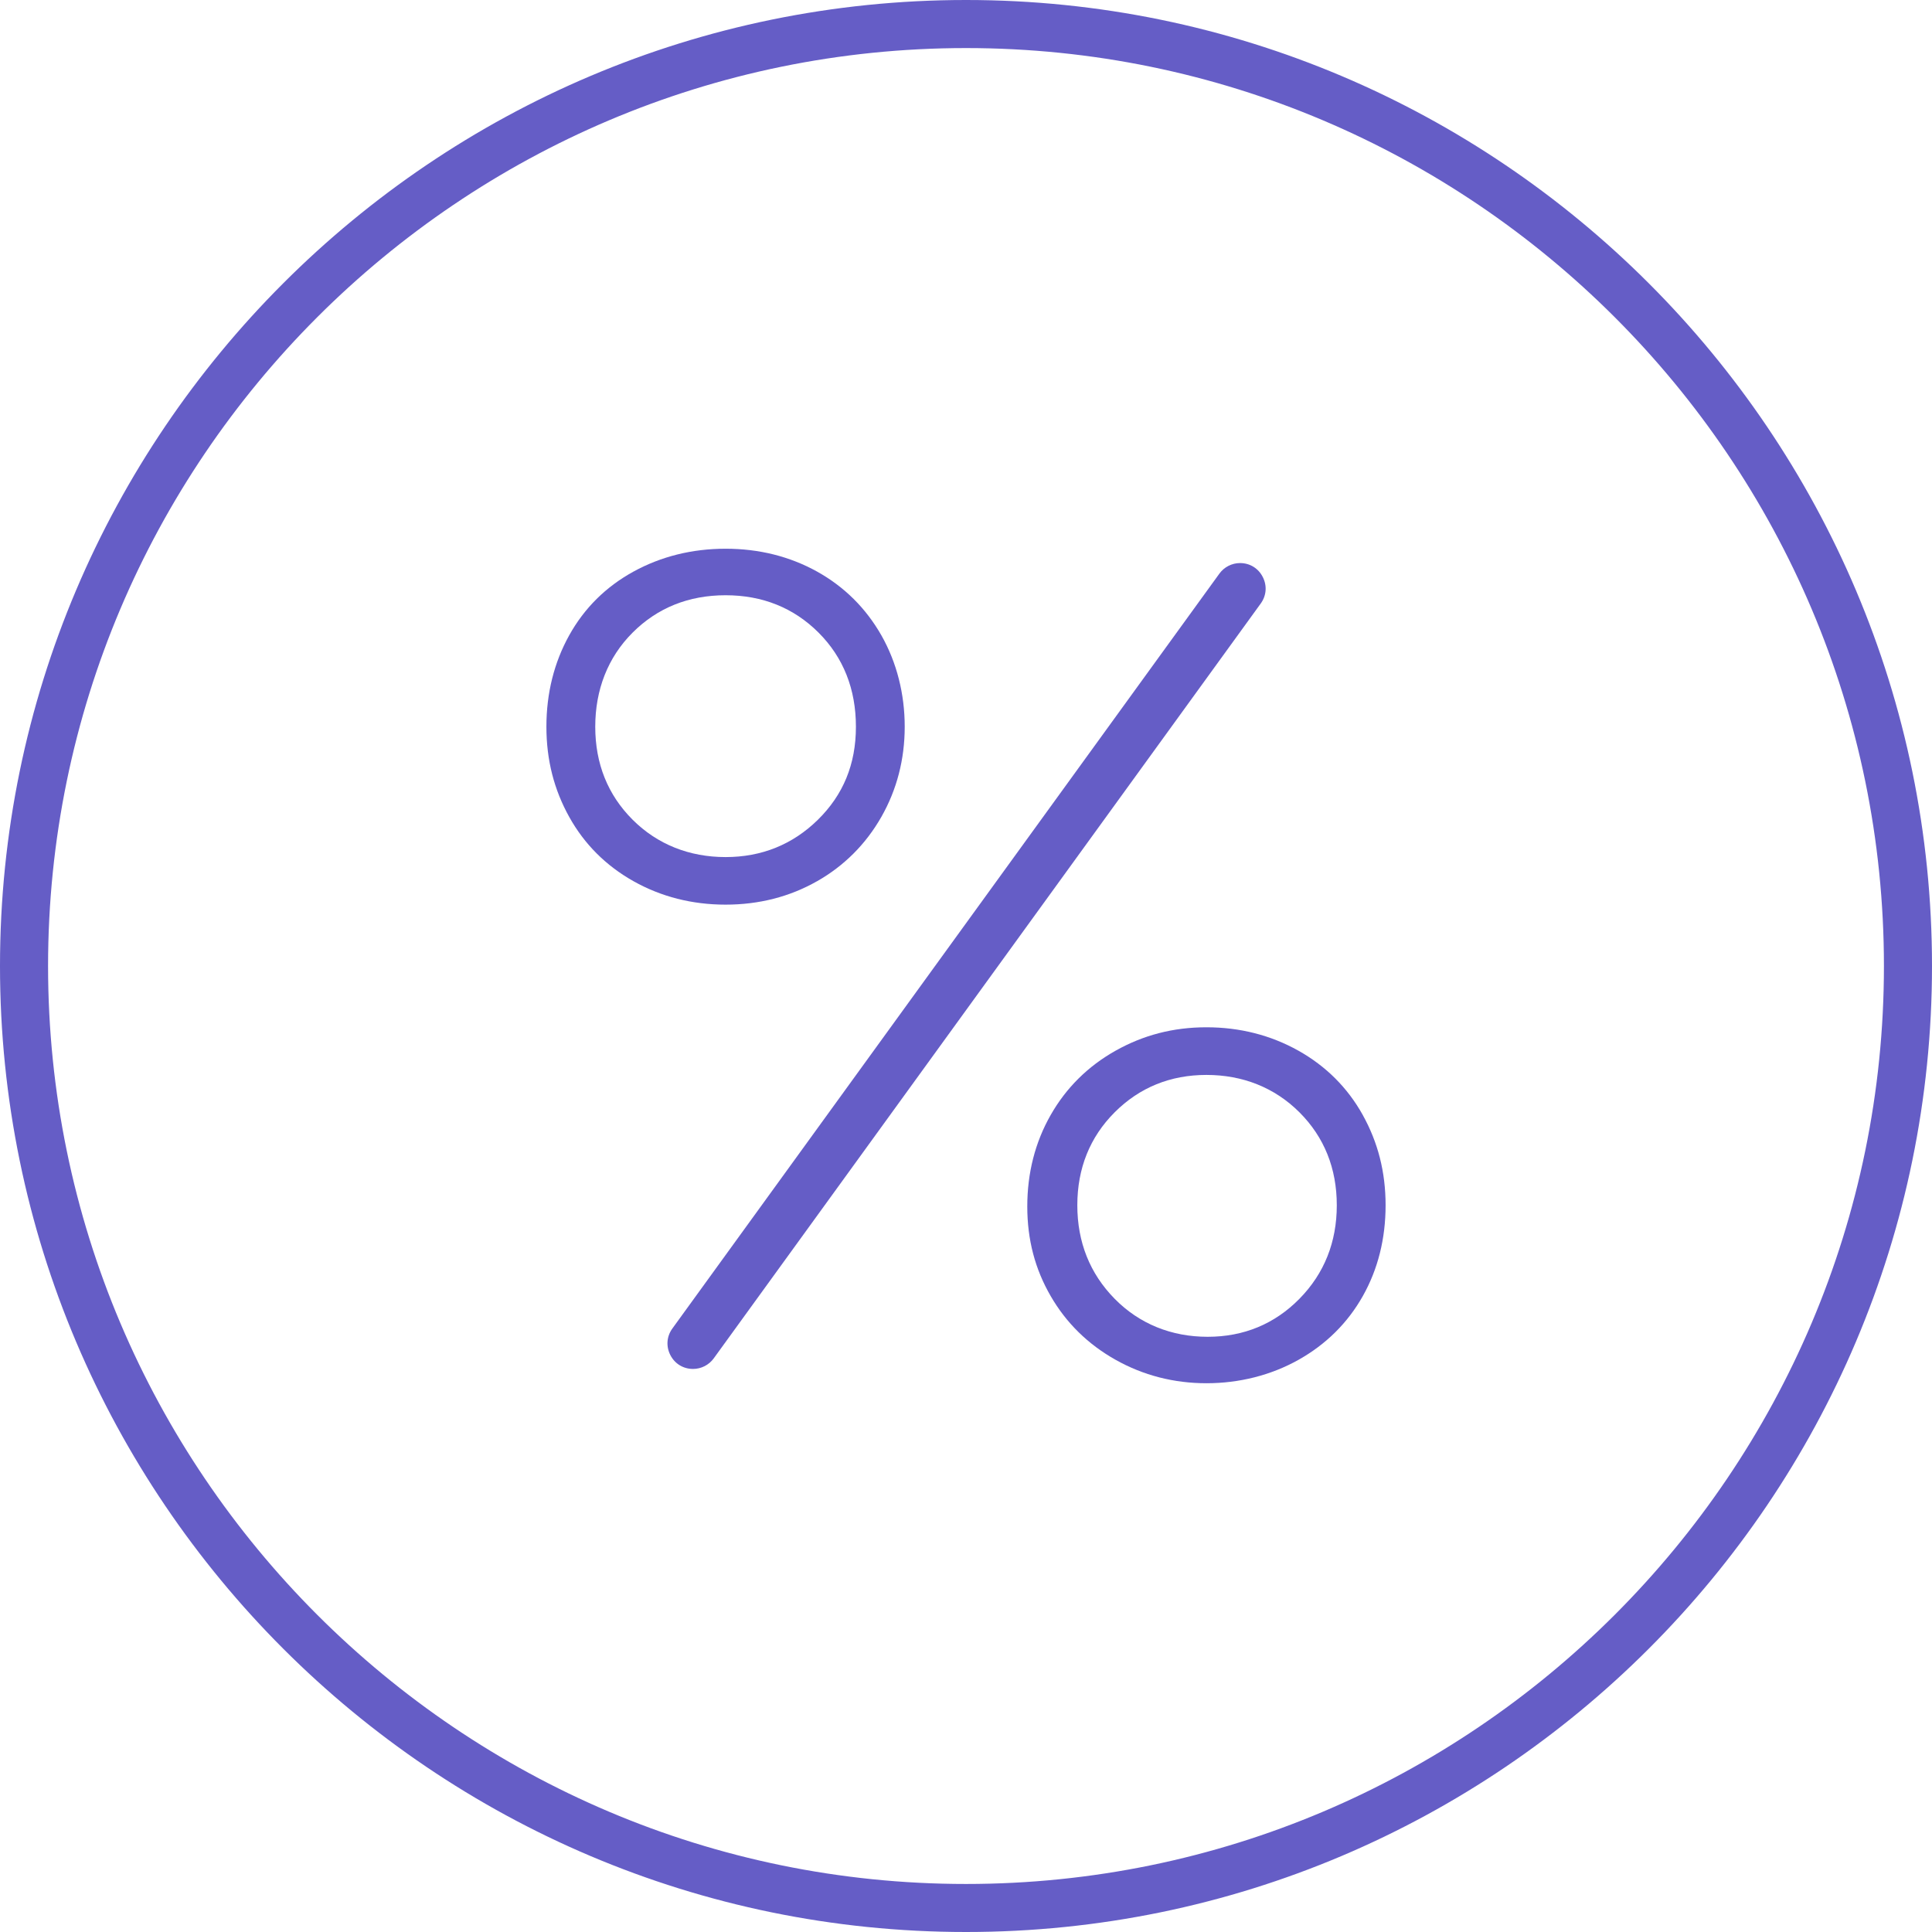
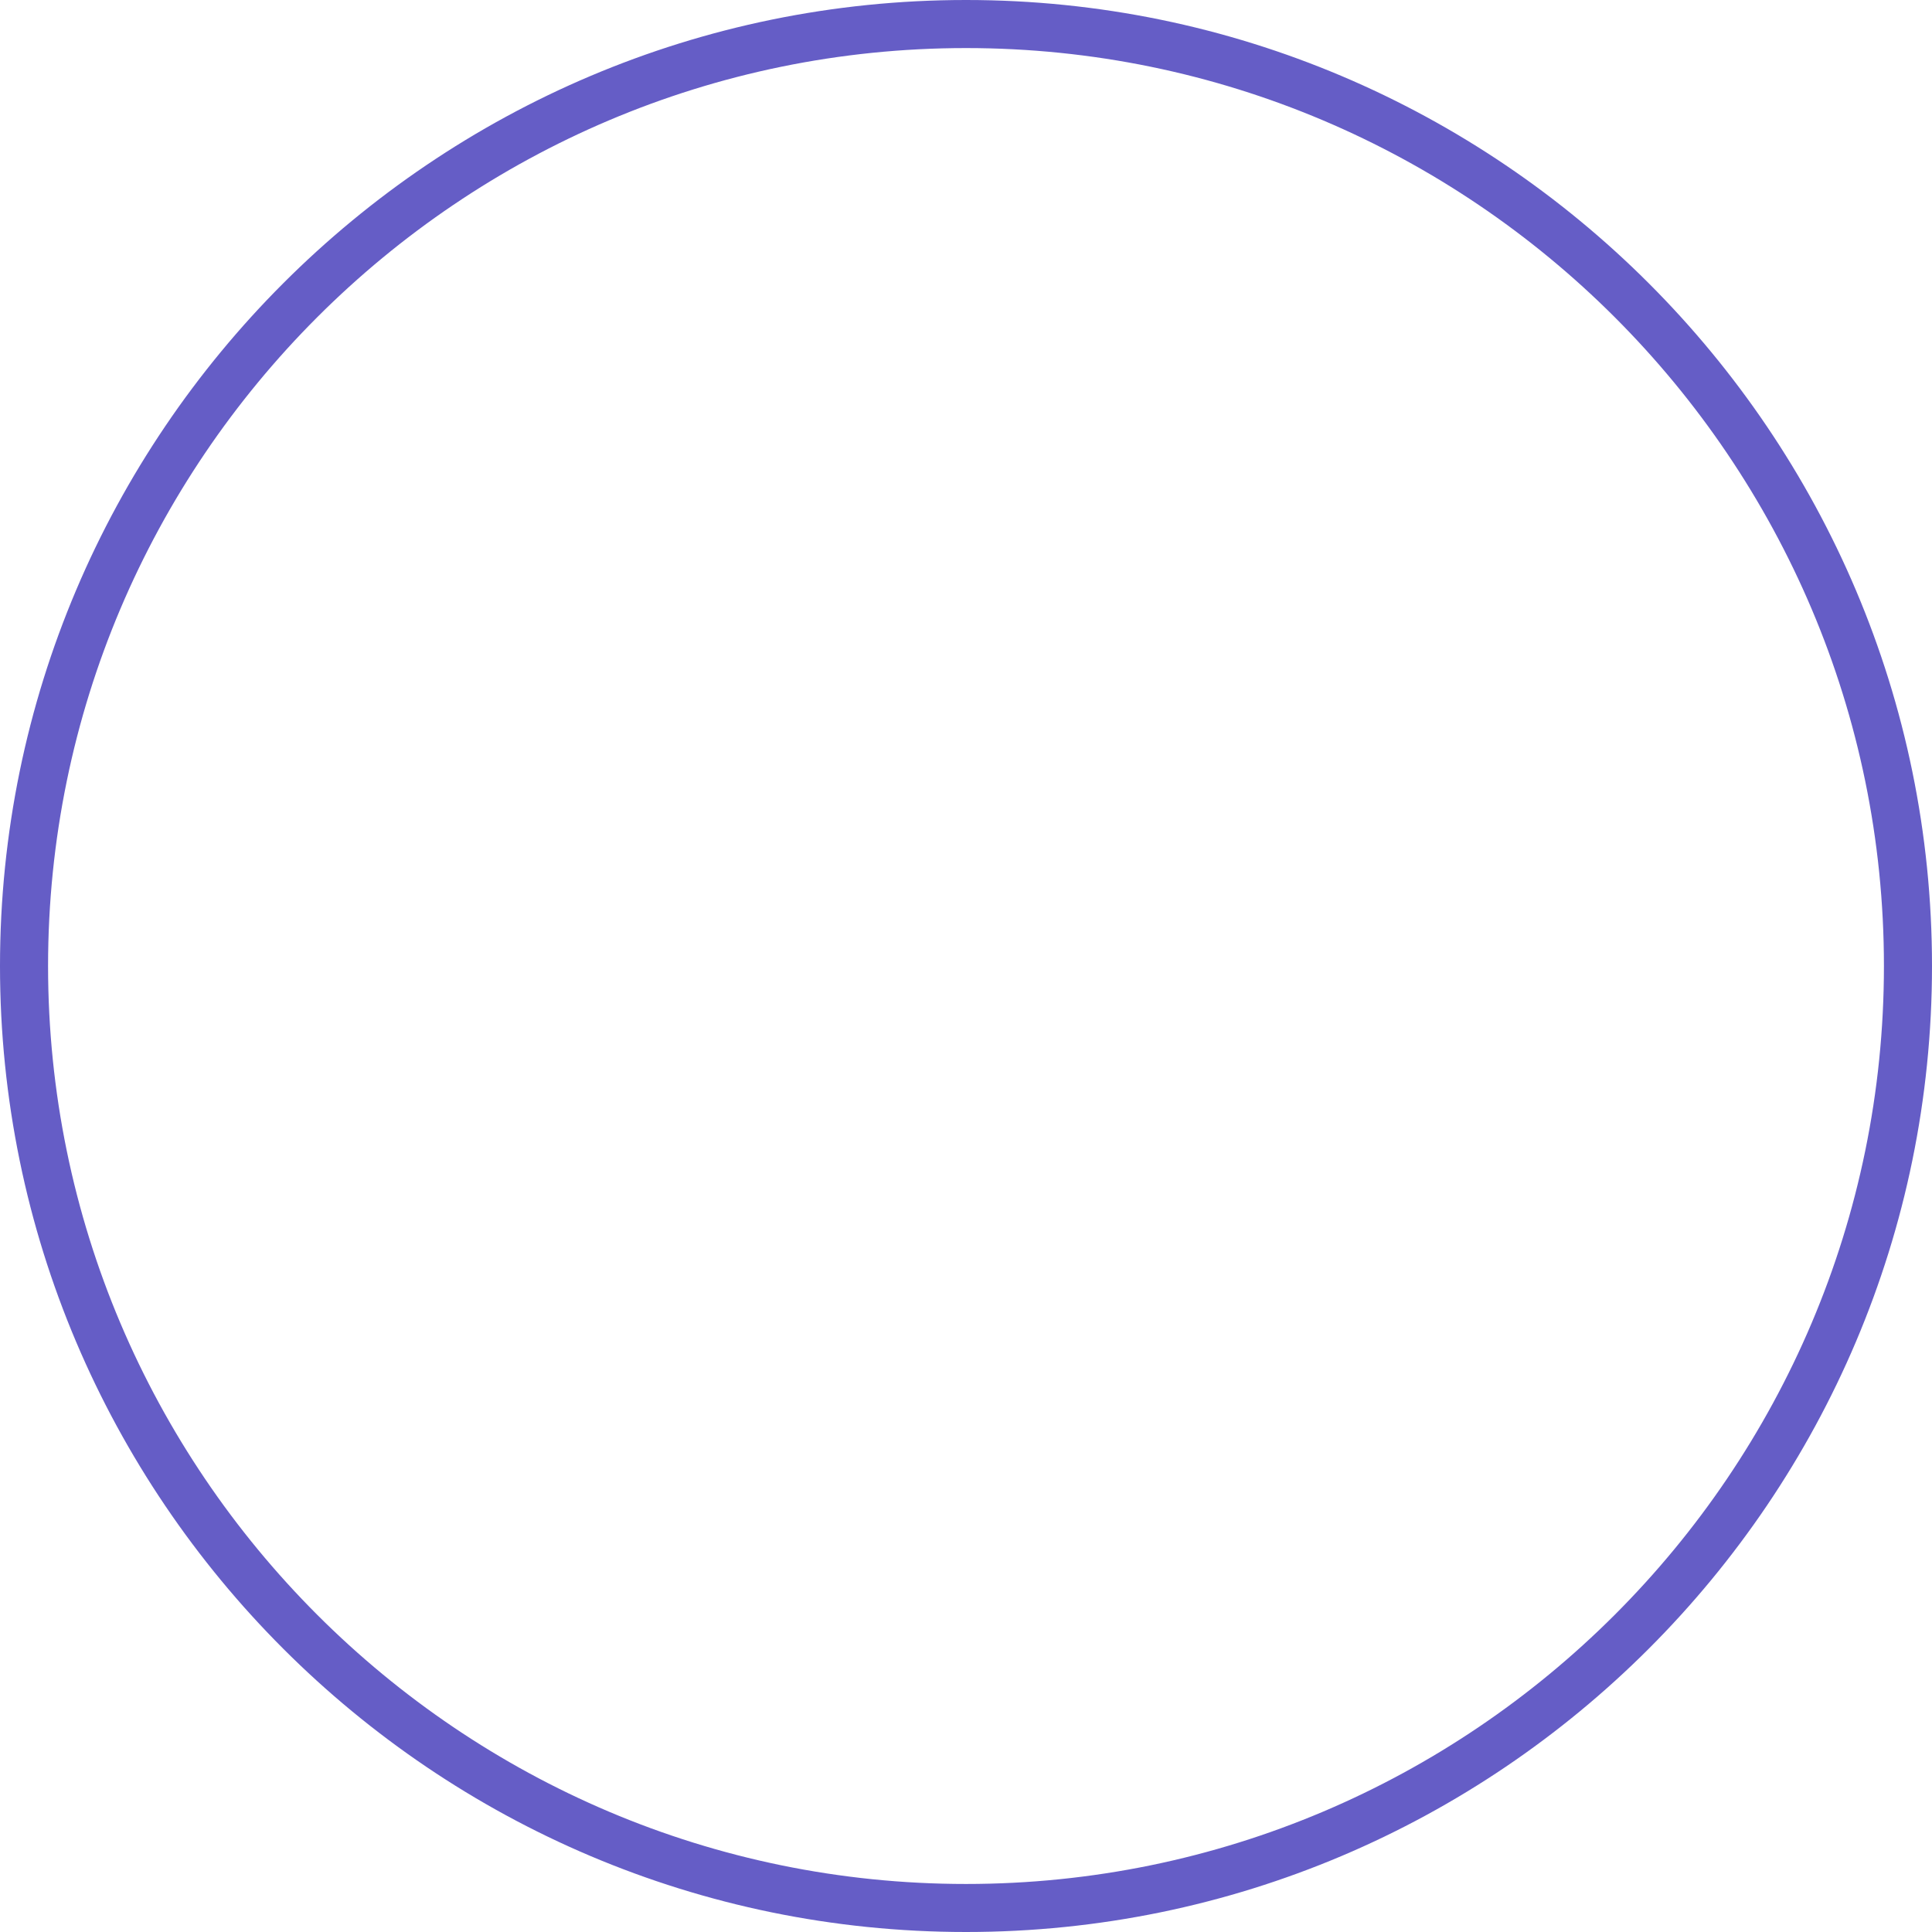
<svg xmlns="http://www.w3.org/2000/svg" viewBox="0 0 500 500" id="Layer_1">
  <defs>
    <style>
      .cls-1 {
        fill: none;
      }

      .cls-2 {
        fill: #655dc6;
      }
    </style>
  </defs>
  <path d="M250,0C112.15,0,0,112.15,0,250s112.15,250,250,250,250-112.15,250-250S387.85,0,250,0ZM250,487.57c-130.99,0-237.56-106.57-237.56-237.57S119.01,12.44,250,12.44s237.56,106.57,237.56,237.56-106.57,237.57-237.56,237.57Z" class="cls-2" />
  <g>
-     <path d="M312.23,280.19c-8.83,0-16.28,3.03-22.33,9.09s-9.09,13.61-9.09,22.64,3.03,16.64,9.09,22.8c6.06,6.16,13.6,9.24,22.64,9.24s16.27-3.08,22.33-9.24c6.05-6.16,9.09-13.76,9.09-22.8s-3.03-16.58-9.09-22.64c-6.06-6.06-13.61-9.09-22.64-9.09Z" class="cls-1" />
-     <path d="M210.26,210.72c6.16-6.05,9.24-13.6,9.24-22.64s-3.03-16.89-9.09-22.95c-6.06-6.06-13.61-9.09-22.64-9.09s-16.59,3.03-22.64,9.09-9.09,13.71-9.09,22.95,3.03,16.59,9.09,22.64c6.06,6.06,13.6,9.09,22.64,9.09s16.33-3.03,22.49-9.09Z" class="cls-1" />
-     <path d="M320.93,145.72c-2.11,0-4.11,1.02-5.35,2.73l-141.56,195.35c-1.49,2.05-1.69,4.62-.54,6.88,1.15,2.26,3.35,3.6,5.88,3.6,2.11,0,4.11-1.02,5.35-2.73l141.56-195.35c1.49-2.05,1.69-4.62.53-6.88-1.15-2.26-3.35-3.6-5.88-3.6Z" class="cls-2" />
-     <path d="M211.43,228.08c7.04-4,12.64-9.61,16.66-16.66,4.02-7.06,6.05-14.91,6.05-23.35s-2.04-16.6-6.05-23.66c-4.01-7.03-9.6-12.58-16.64-16.49-7.06-3.92-15.02-5.91-23.67-5.91s-16.67,1.99-23.84,5.92c-7.13,3.91-12.72,9.45-16.62,16.47-3.92,7.05-5.91,15.02-5.91,23.67s1.99,16.31,5.91,23.36c3.91,7.04,9.51,12.63,16.64,16.63,7.15,4.02,15.17,6.06,23.82,6.06s16.6-2.04,23.65-6.05ZM163.72,212.14c-6.42-6.41-9.67-14.51-9.67-24.06s3.25-17.95,9.67-24.36c6.42-6.42,14.51-9.67,24.06-9.67s17.63,3.25,24.06,9.67c6.42,6.42,9.67,14.62,9.67,24.36s-3.31,17.65-9.84,24.07c-6.52,6.41-14.56,9.66-23.89,9.66s-17.64-3.25-24.06-9.67Z" class="cls-2" />
-     <path d="M352.68,288.55c-3.91-7.03-9.51-12.63-16.64-16.63-7.17-4.02-15.18-6.06-23.82-6.06s-16.35,2.04-23.51,6.06c-7.14,4.01-12.8,9.61-16.8,16.65-4.02,7.05-6.05,15.01-6.05,23.66s2.03,16.24,6.05,23.18c4.01,6.95,9.66,12.5,16.81,16.51,7.16,4.02,15.07,6.06,23.51,6.06s16.65-2.04,23.82-6.06c7.13-4,12.73-9.55,16.64-16.49,3.92-6.95,5.9-14.86,5.9-23.51s-1.99-16.3-5.91-23.36ZM336.3,336.12c-6.42,6.53-14.42,9.84-23.76,9.84s-17.65-3.31-24.07-9.84c-6.41-6.52-9.66-14.66-9.66-24.2s3.25-17.64,9.67-24.06,14.41-9.67,23.75-9.67,17.63,3.25,24.06,9.67c6.42,6.42,9.67,14.52,9.67,24.06s-3.25,17.68-9.66,24.2Z" class="cls-2" />
-   </g>
+     </g>
</svg>